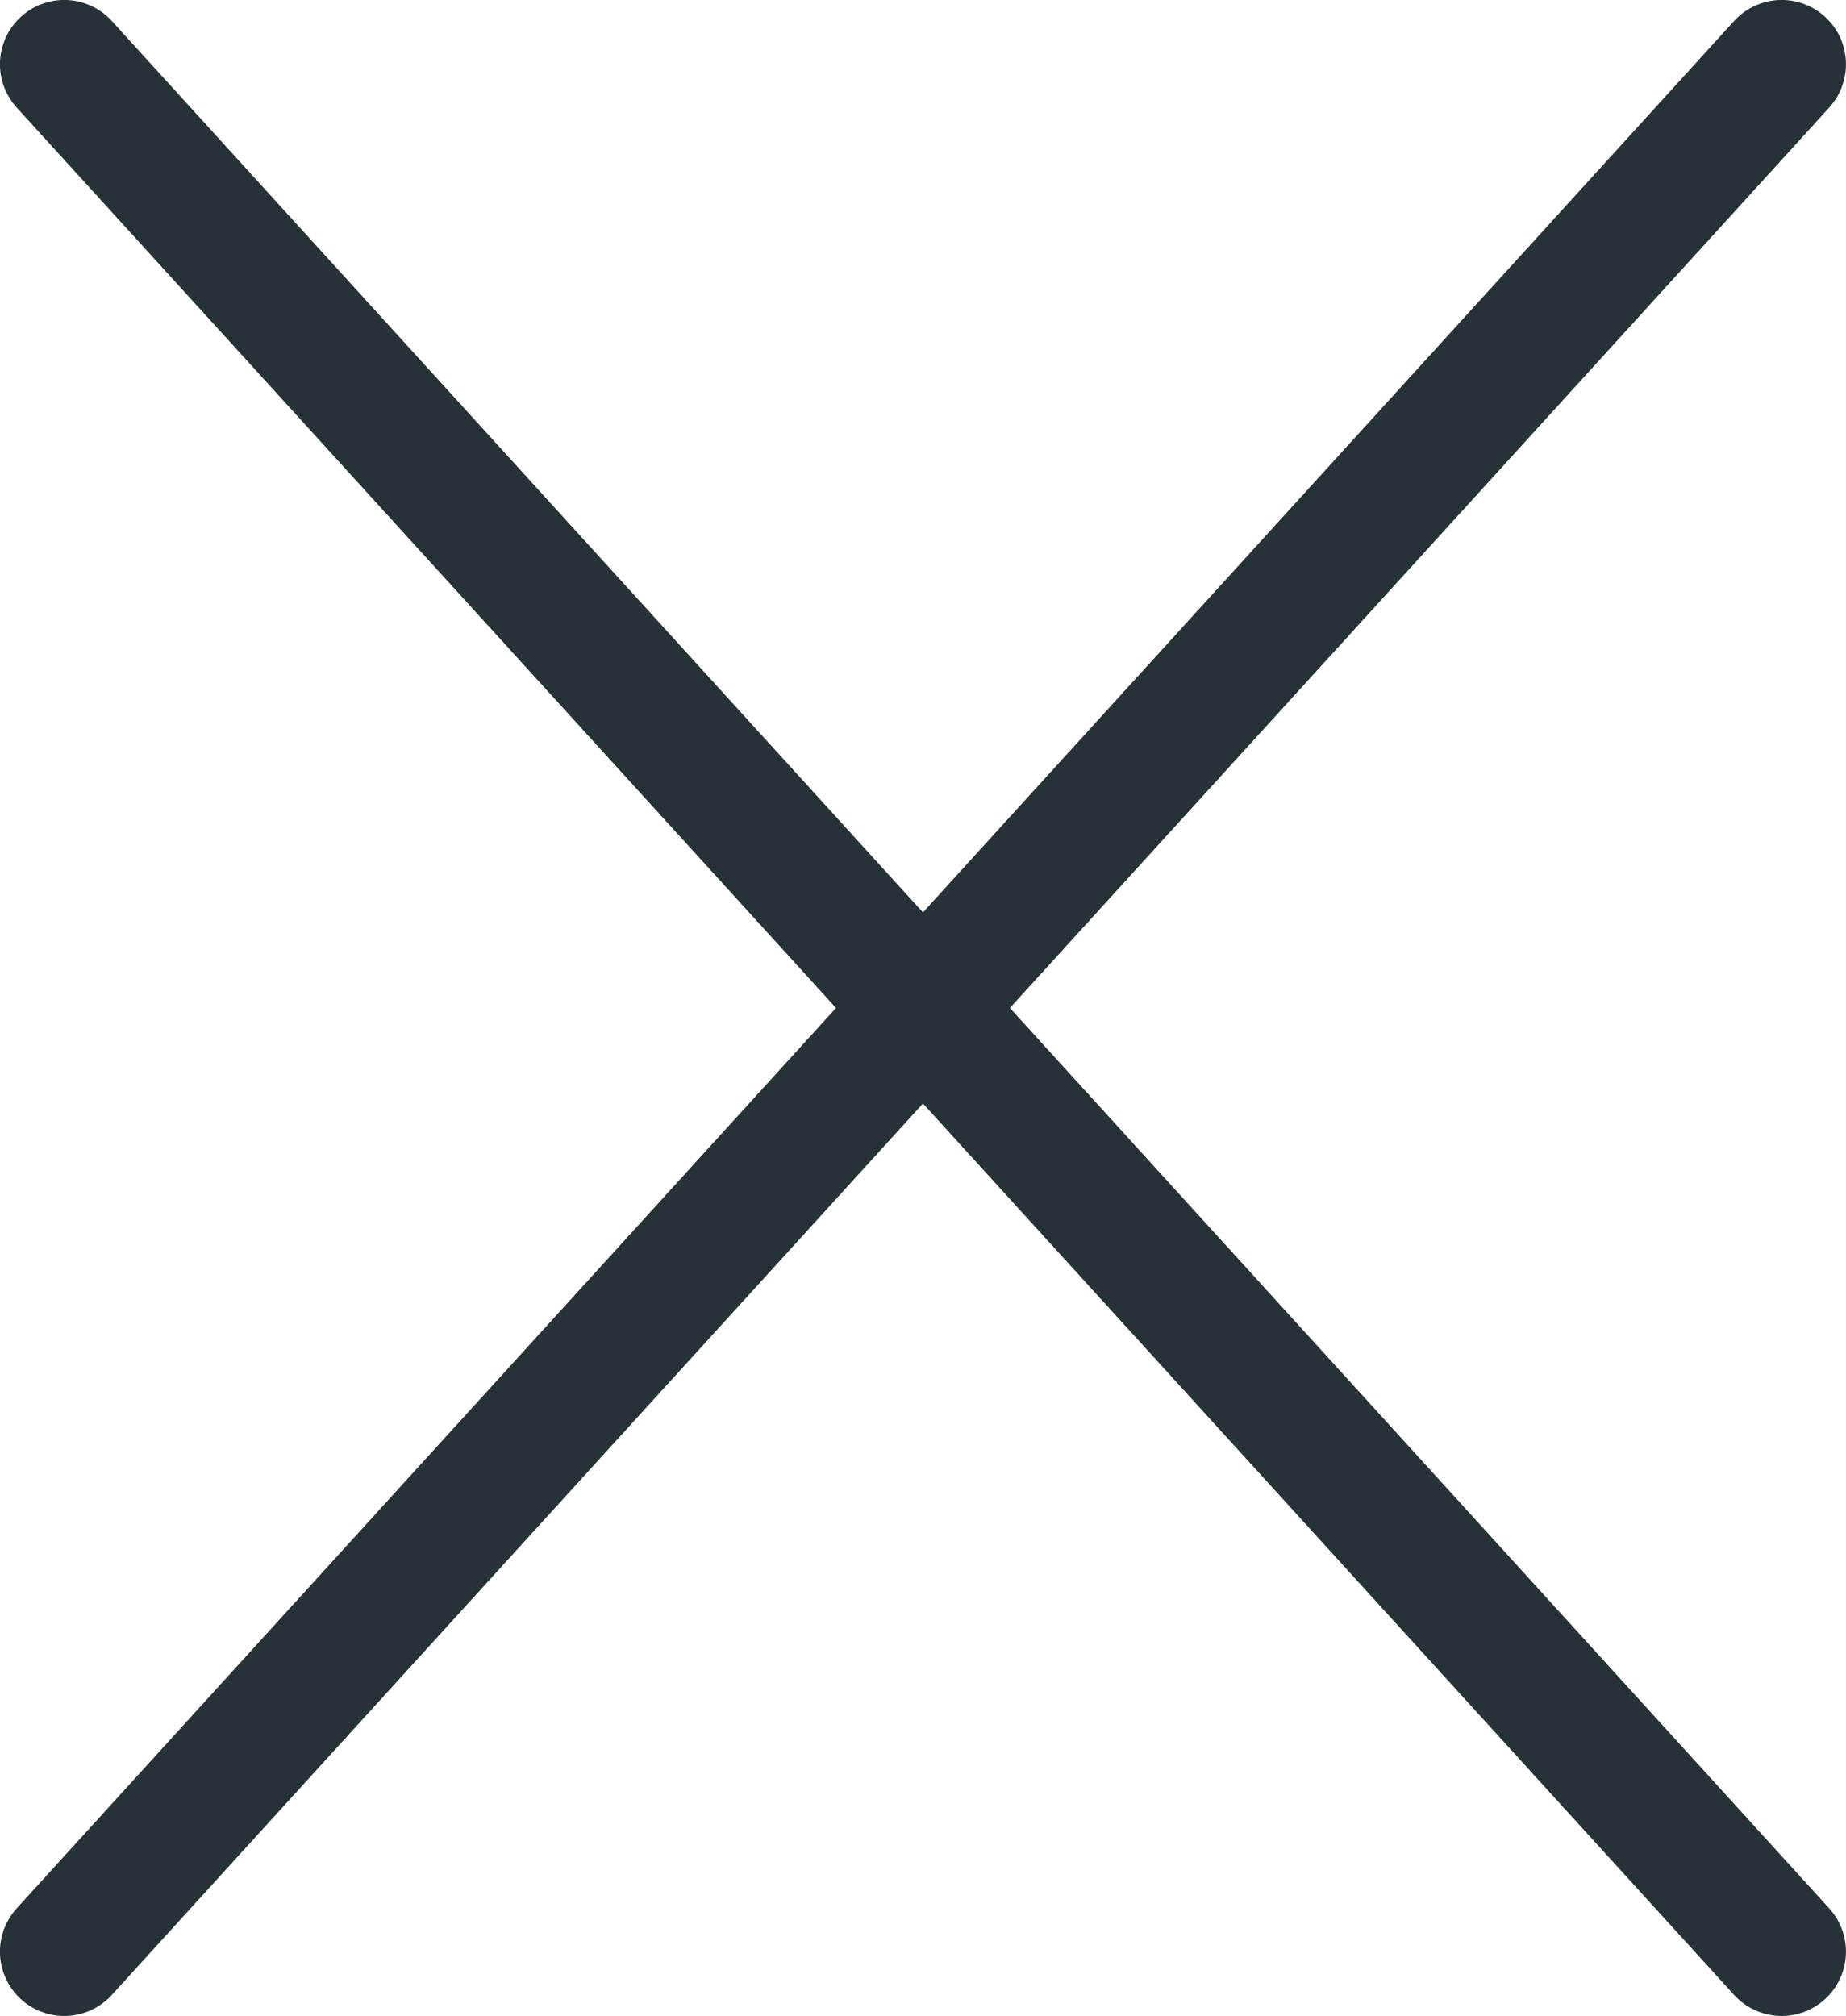
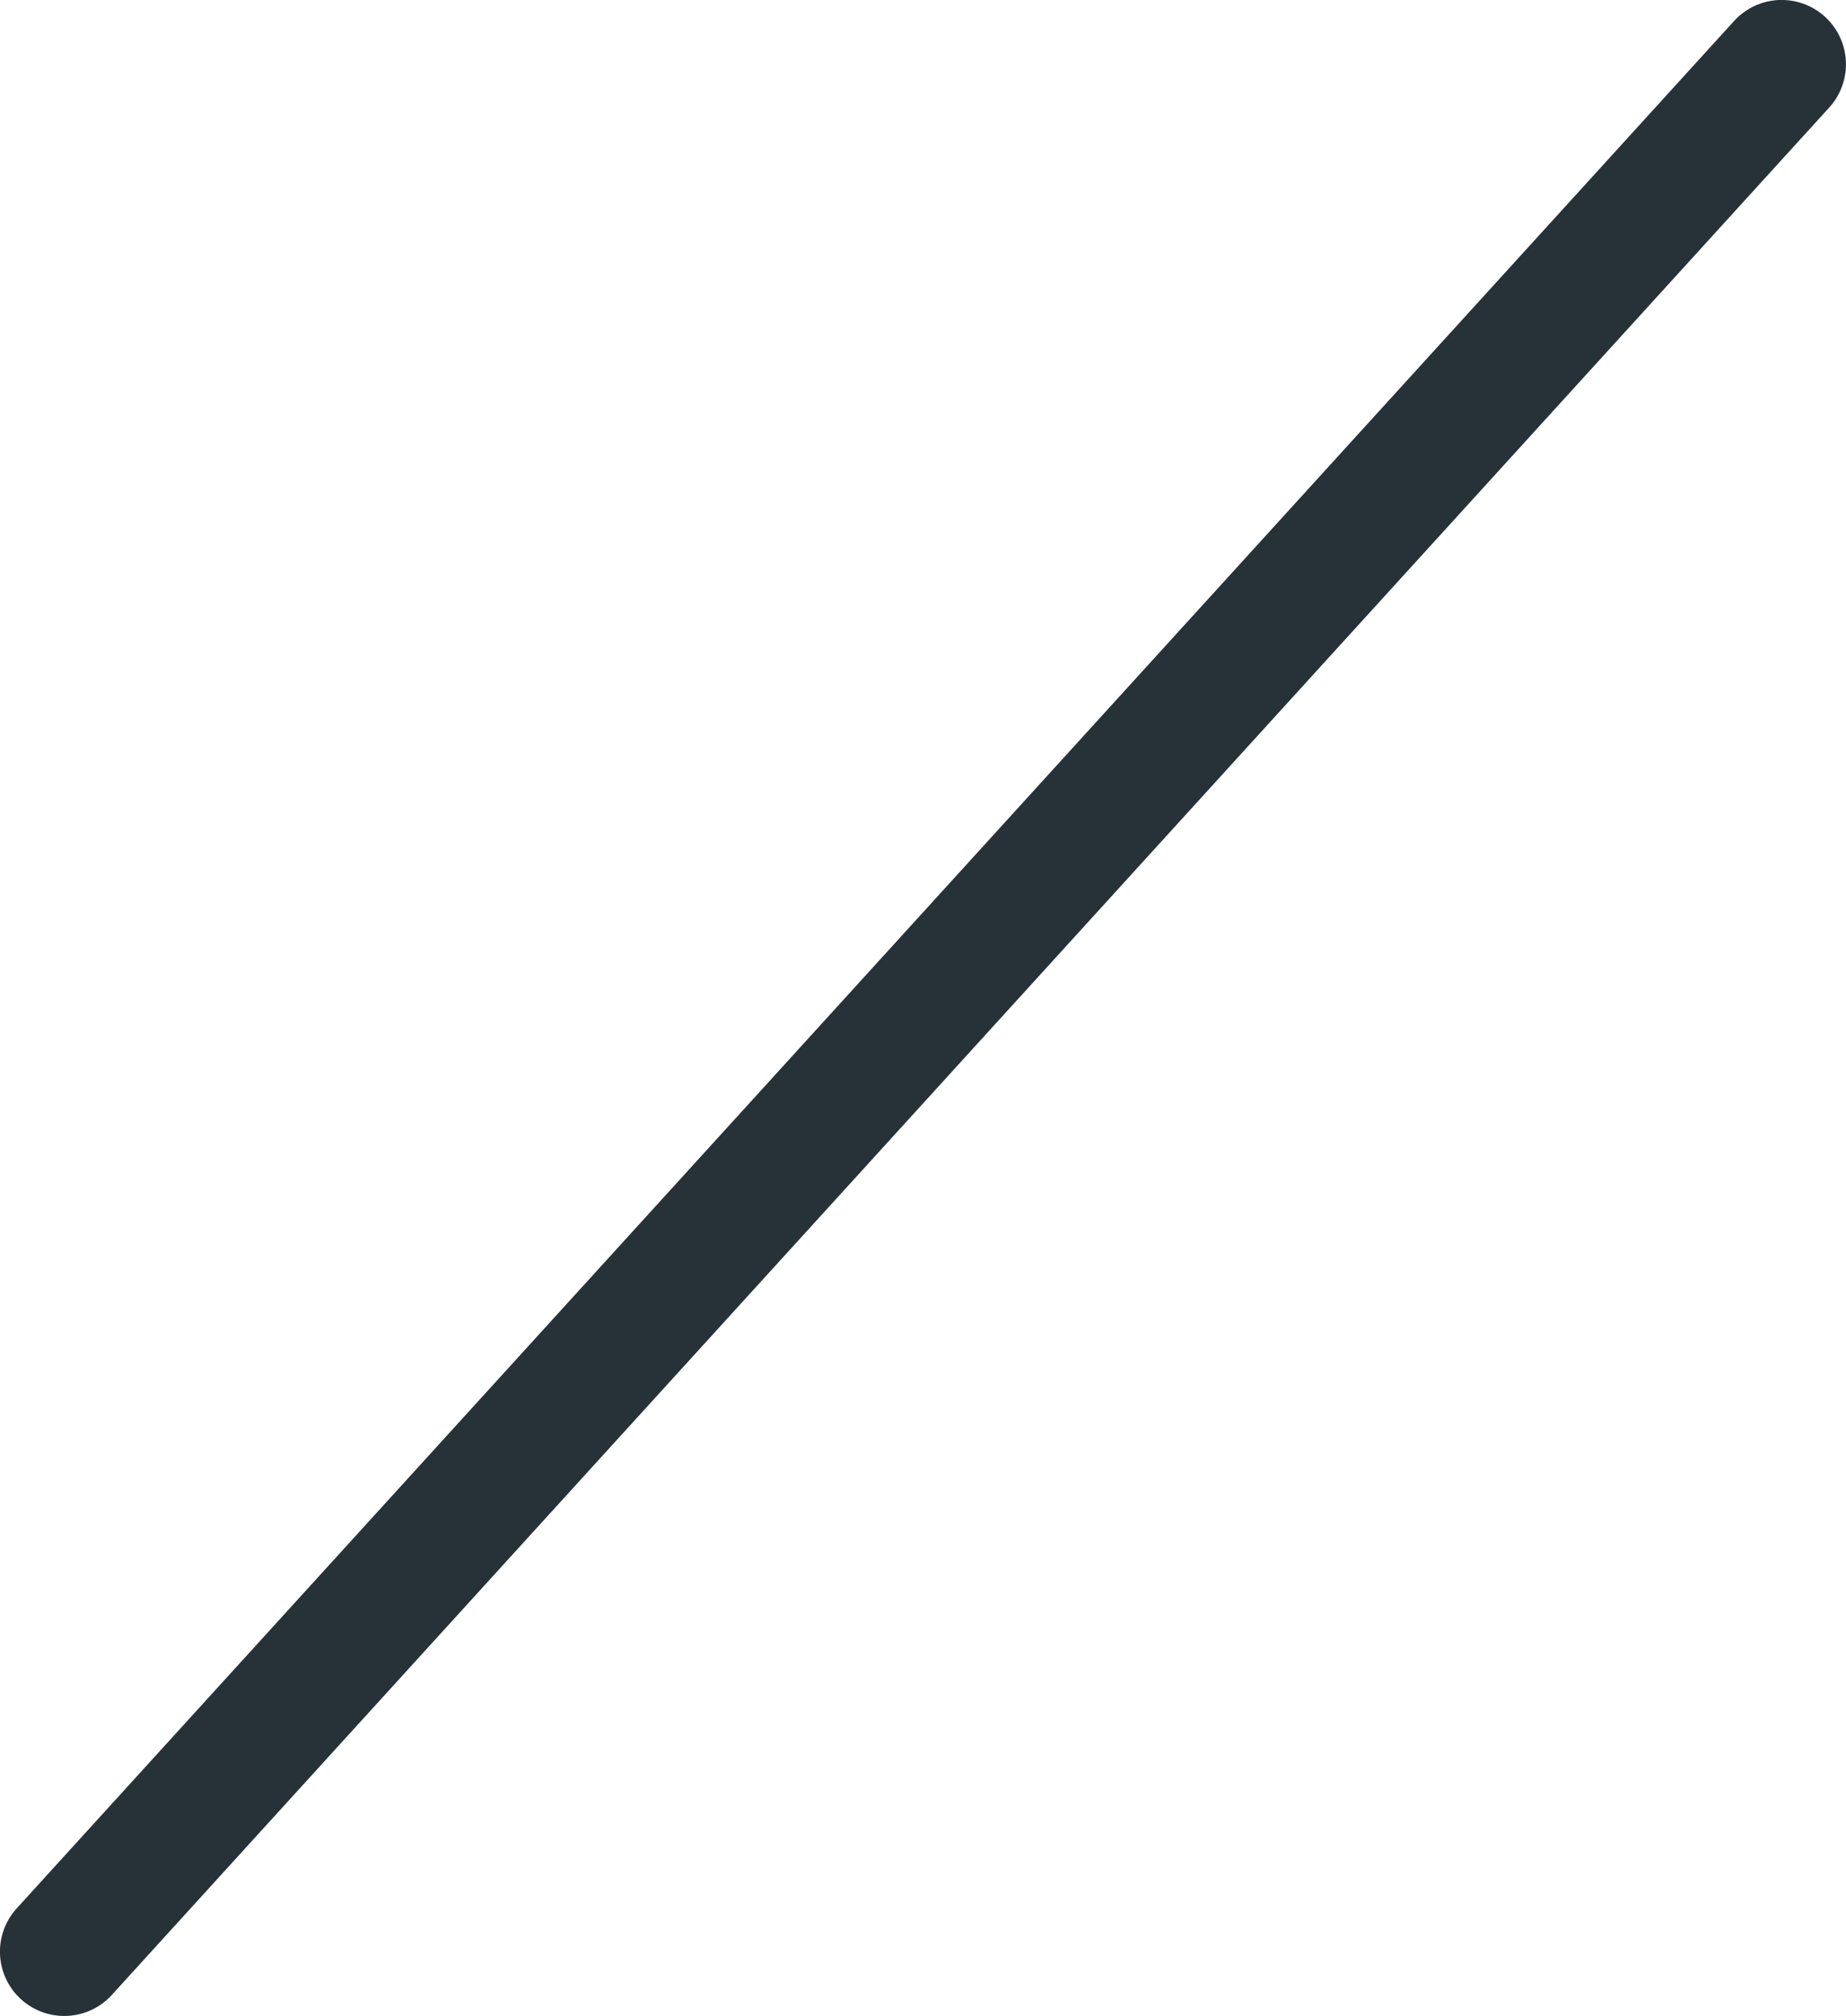
<svg xmlns="http://www.w3.org/2000/svg" id="ICONE" viewBox="0 0 195.63 213.63">
  <defs>
    <style>.cls-1{fill:none;stroke:#263238;stroke-linecap:round;stroke-width:13.63px;}</style>
  </defs>
  <g id="chiudi">
-     <line id="Linea_101" data-name="Linea 101" class="cls-1" x1="6.81" y1="6.81" x2="188.81" y2="206.81" />
    <line id="Linea_102" data-name="Linea 102" class="cls-1" x1="188.81" y1="6.81" x2="6.81" y2="206.81" />
  </g>
</svg>